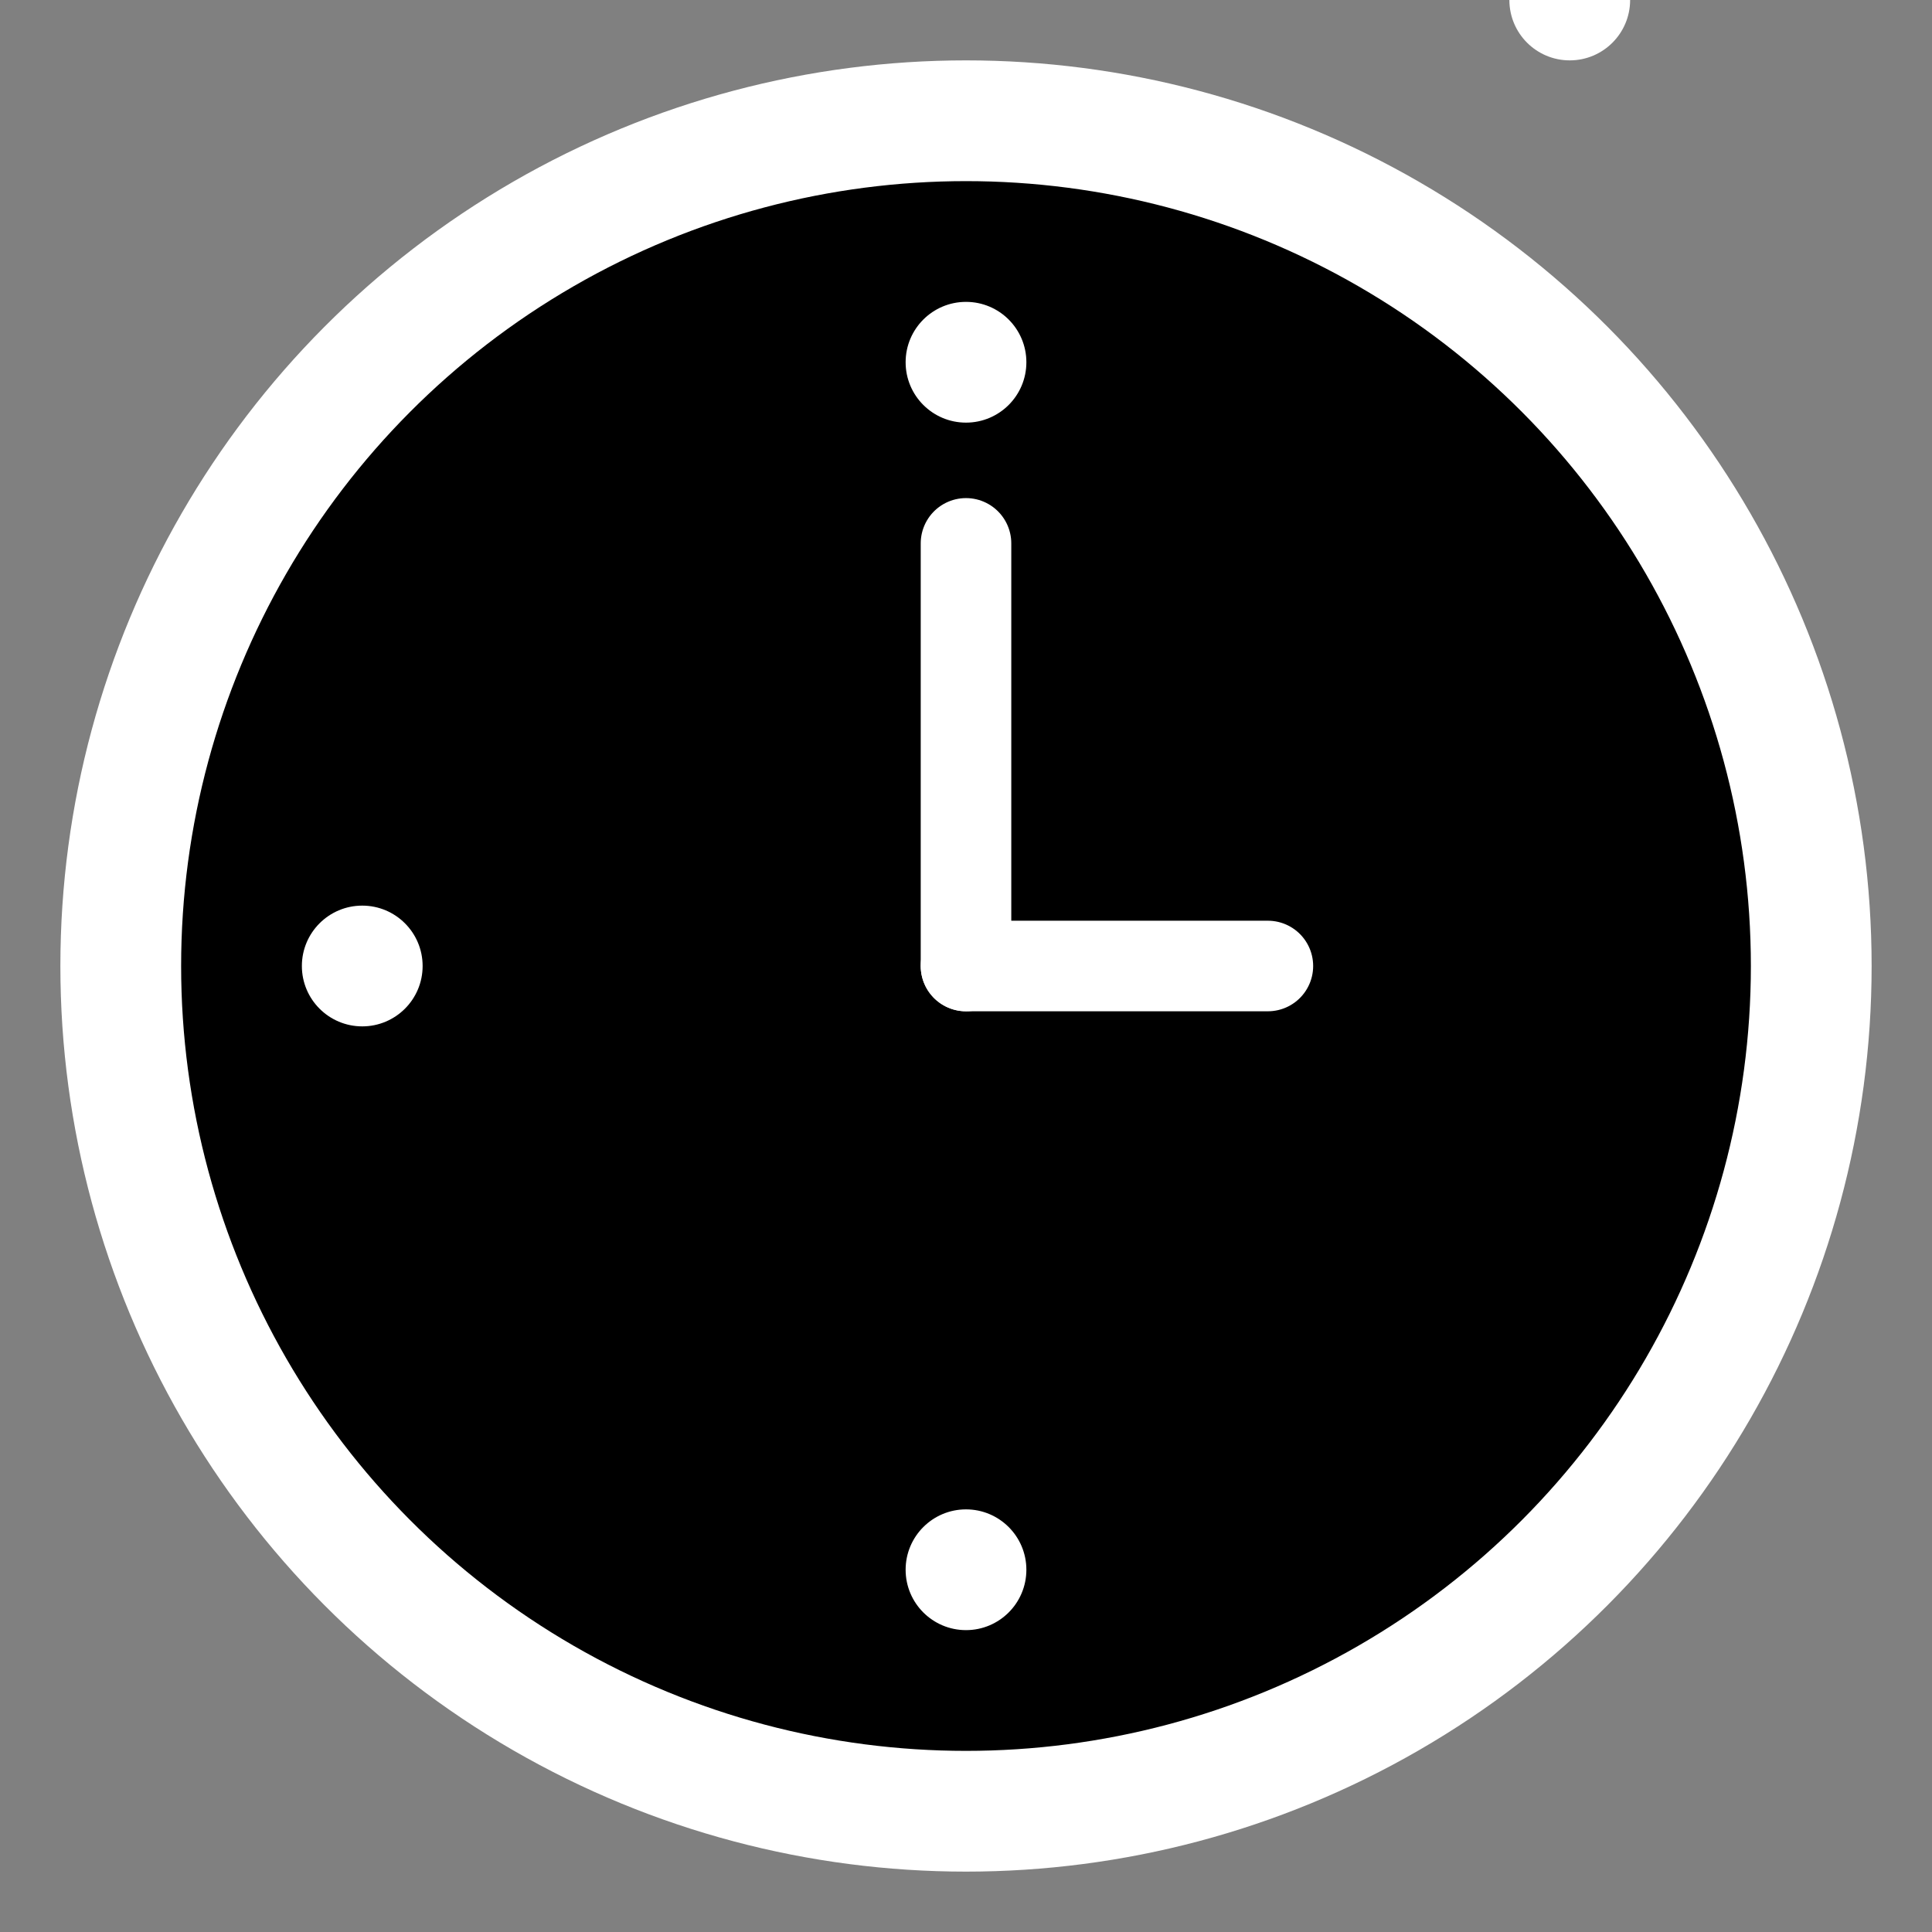
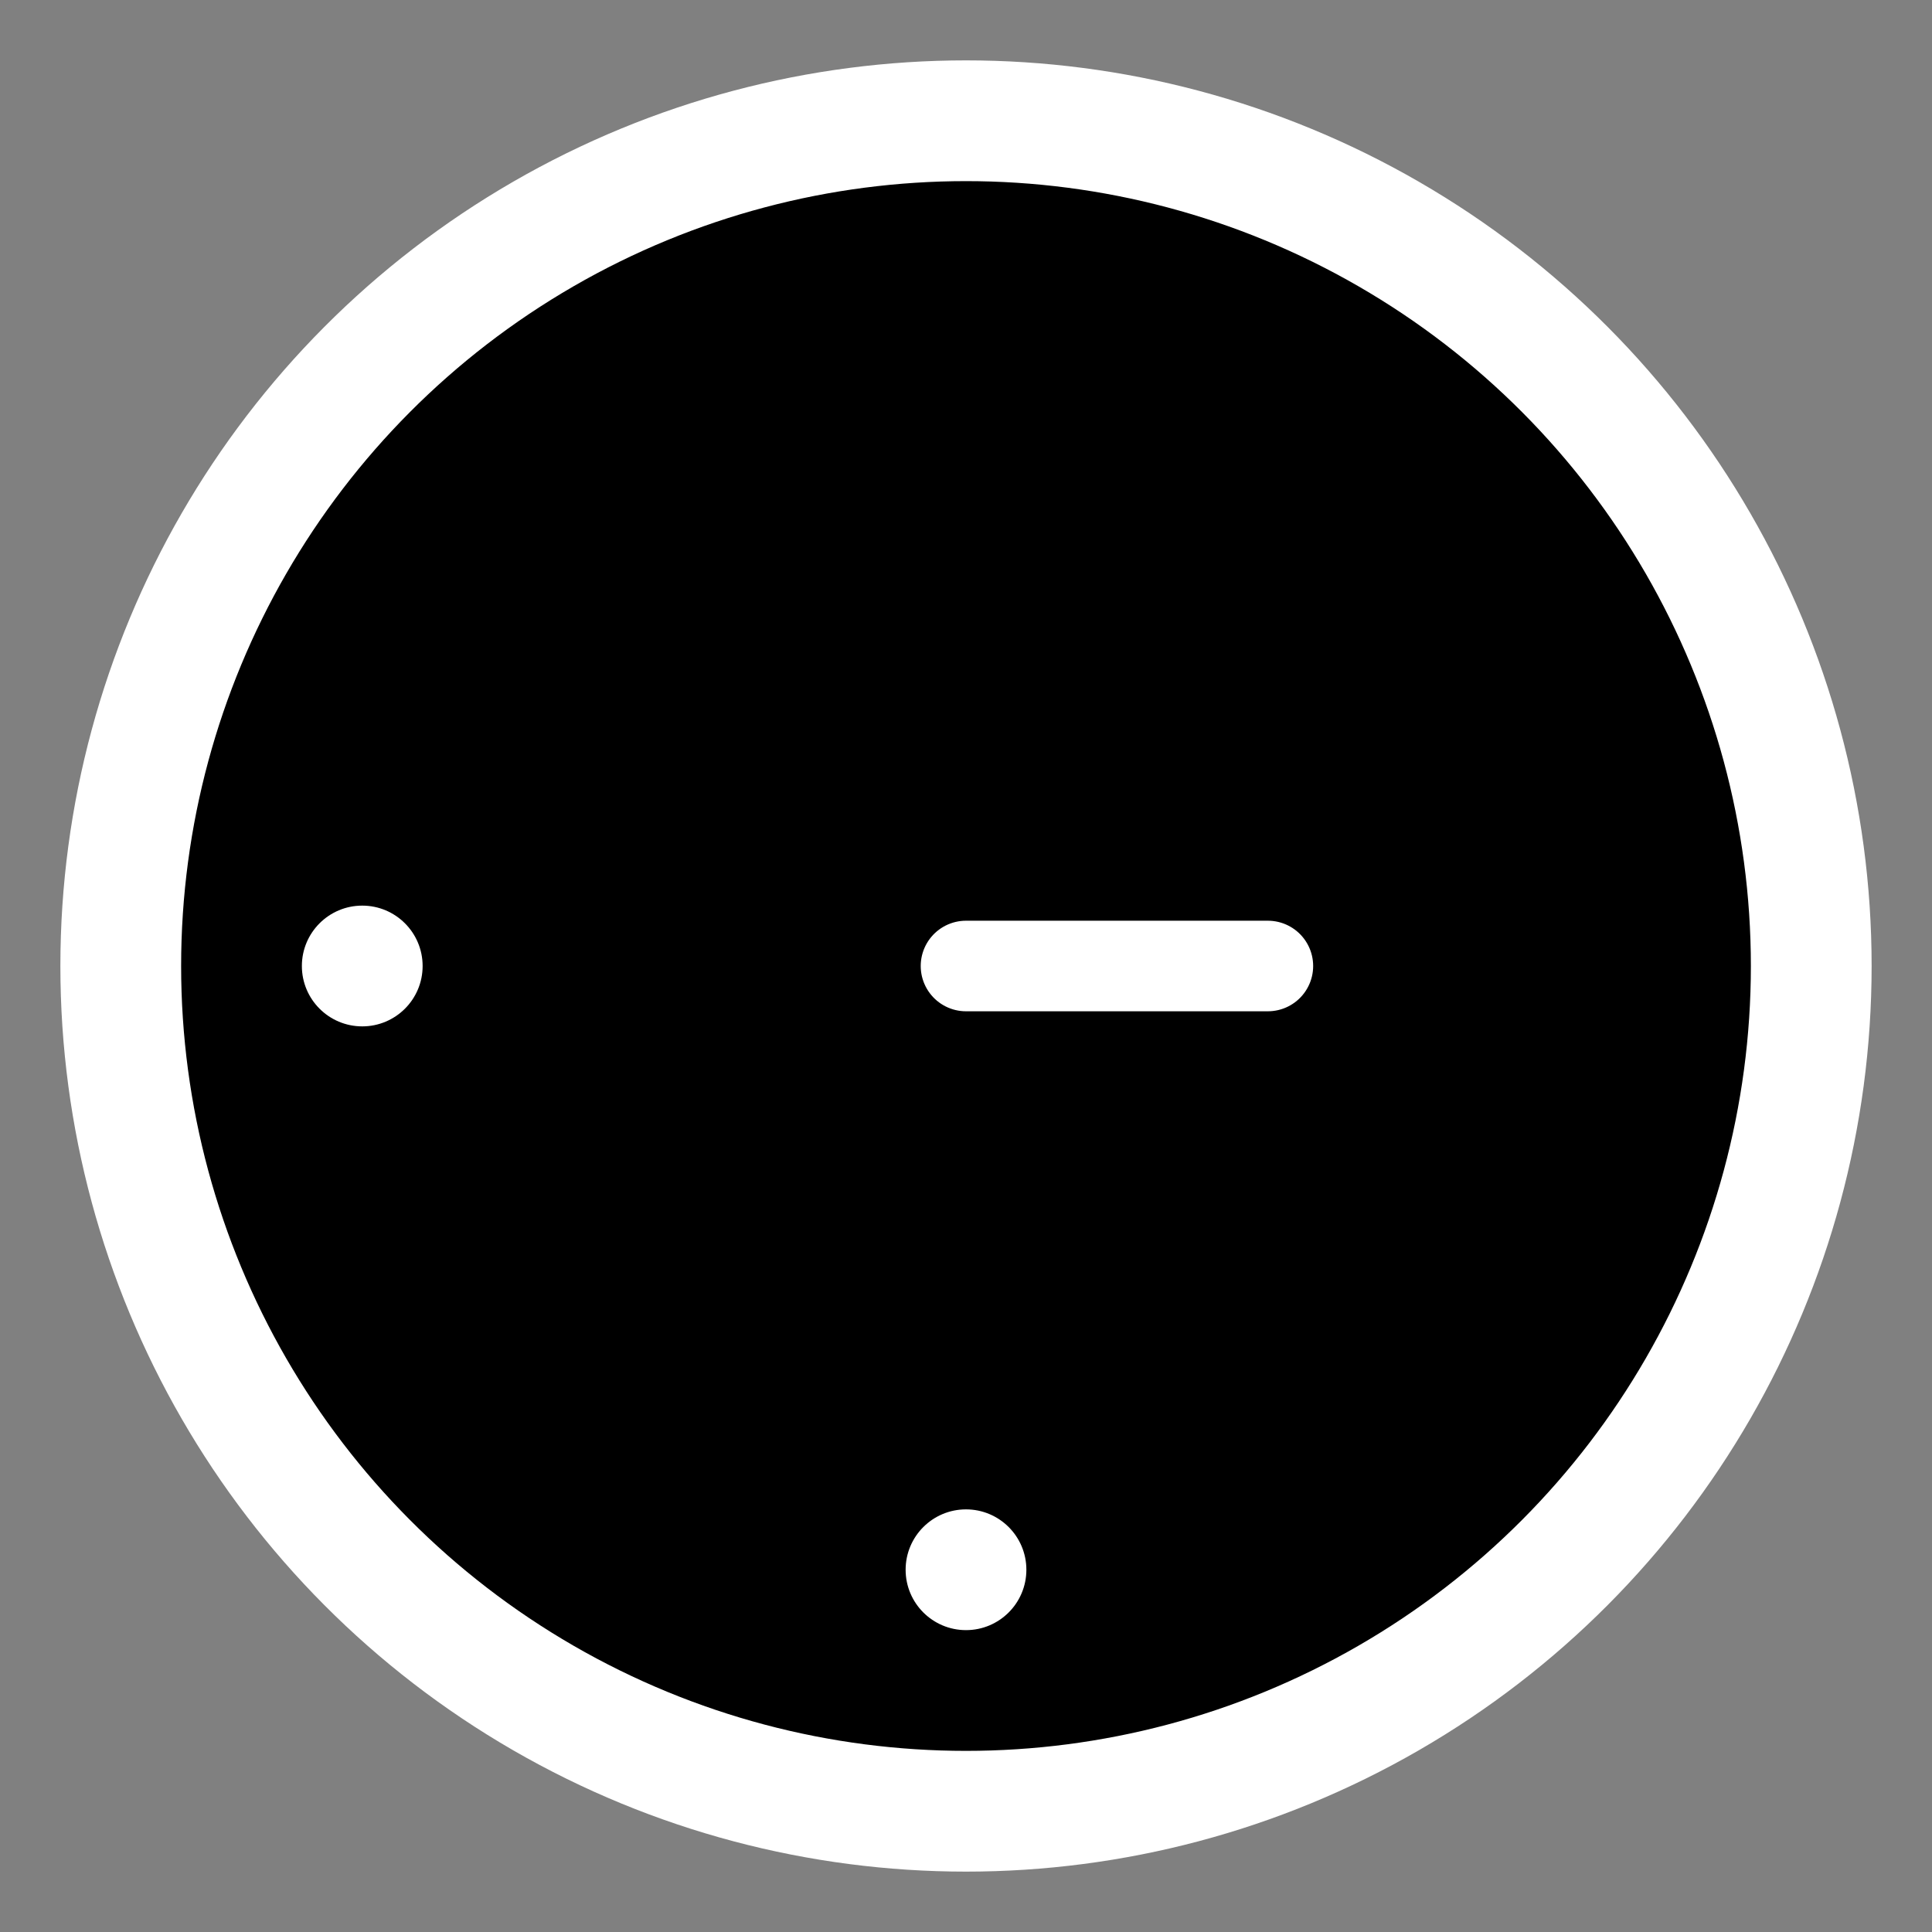
<svg xmlns="http://www.w3.org/2000/svg" width="64" height="64" viewBox="0 0 64 64">
  <rect x="0" y="0" width="64" height="64" fill="#808080" stroke="none" />
  <circle cx="32" cy="32" r="28" fill="black" stroke="white" stroke-width="4" />
-   <line x1="32" y1="18" x2="32" y2="32" stroke="white" stroke-width="3" stroke-linecap="round" />
  <line x1="32" y1="32" x2="42" y2="32" stroke="white" stroke-width="3" stroke-linecap="round" />
-   <circle cx="32" cy="12" r="2" fill="white" />
  <circle cx="32" cy="52" r="2" fill="white" />
  <circle cx="12" cy="32" r="2" fill="white" />
-   <circle cx="52" y="32" r="2" fill="white" />
</svg>